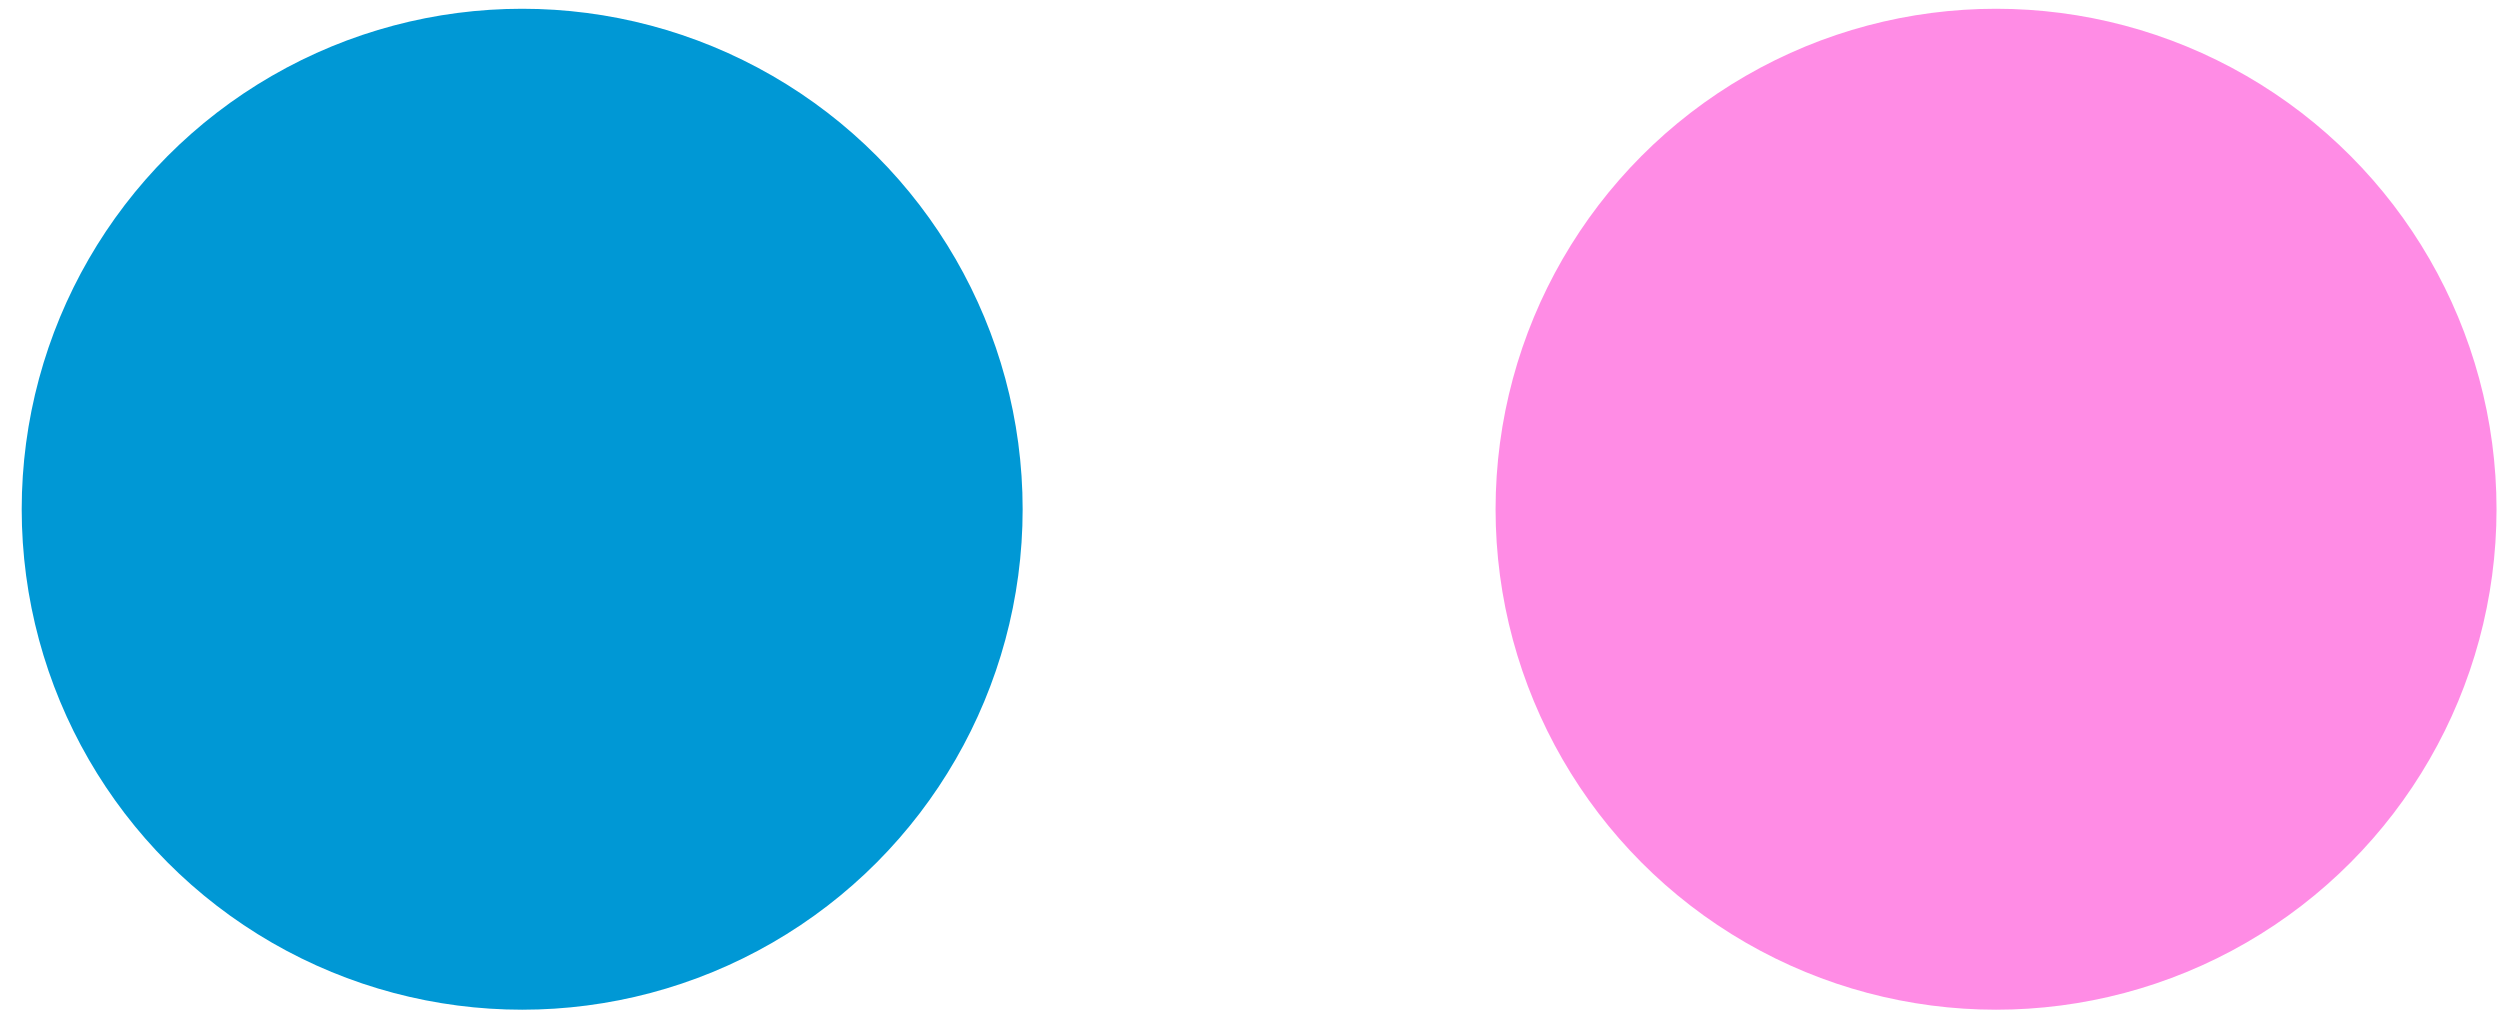
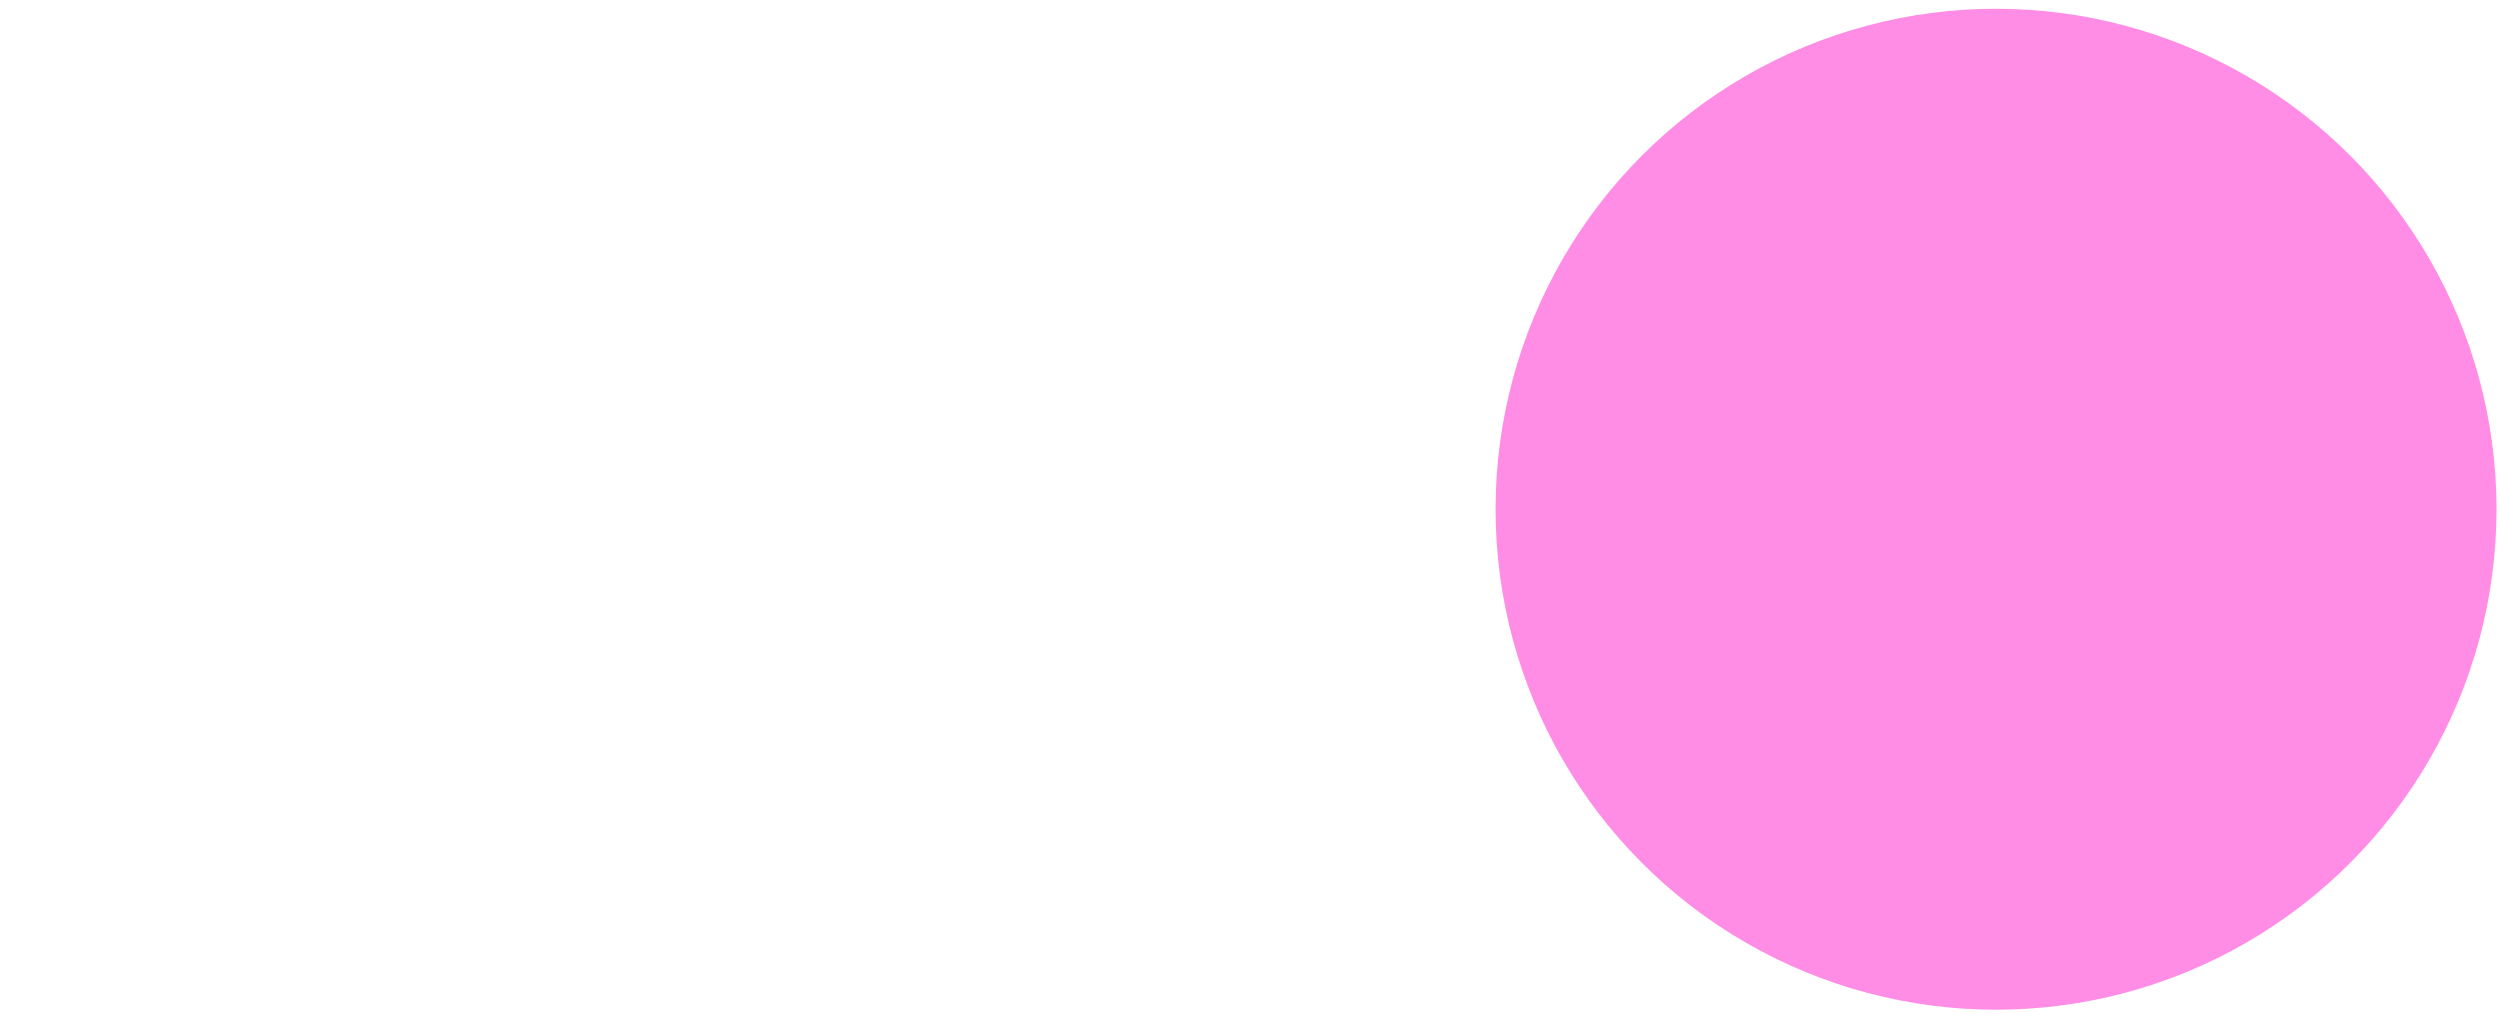
<svg xmlns="http://www.w3.org/2000/svg" width="69" height="28" viewBox="0 0 69 28" fill="none">
-   <circle cx="14.412" cy="14.055" r="13.813" fill="#0098D5" />
  <circle cx="55.091" cy="14.055" r="13.813" fill="#FF8CE5" />
</svg>